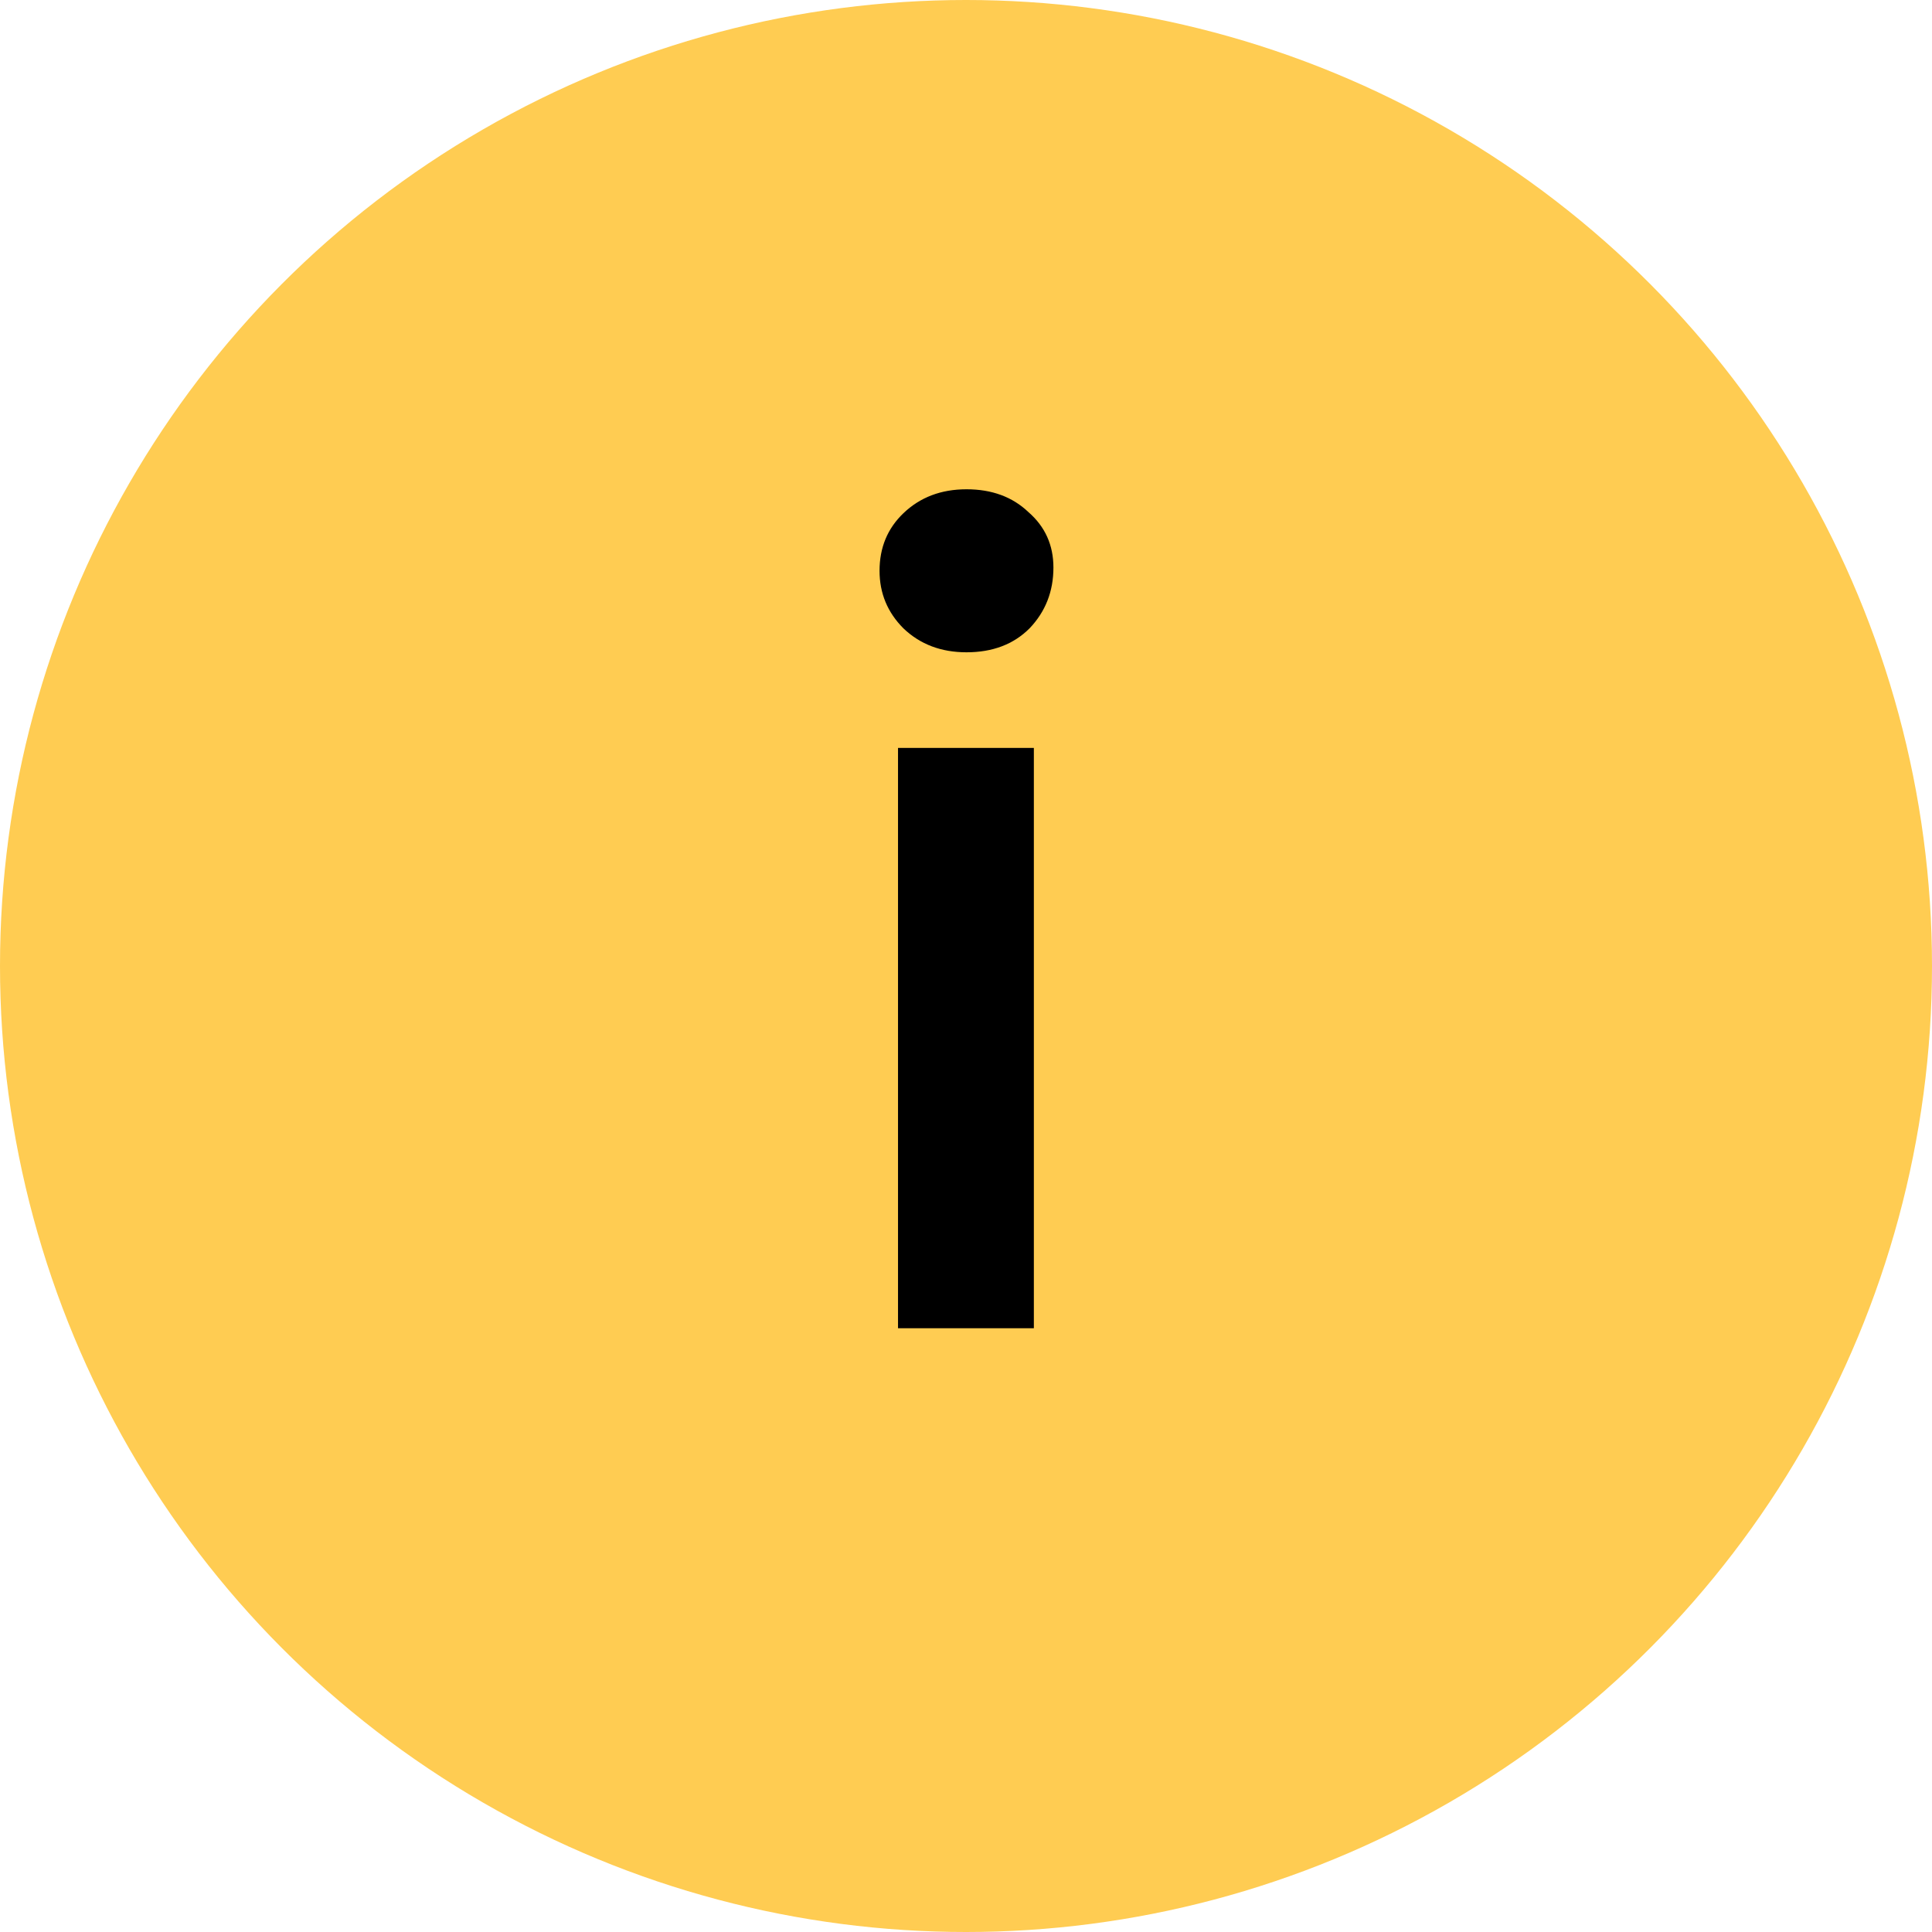
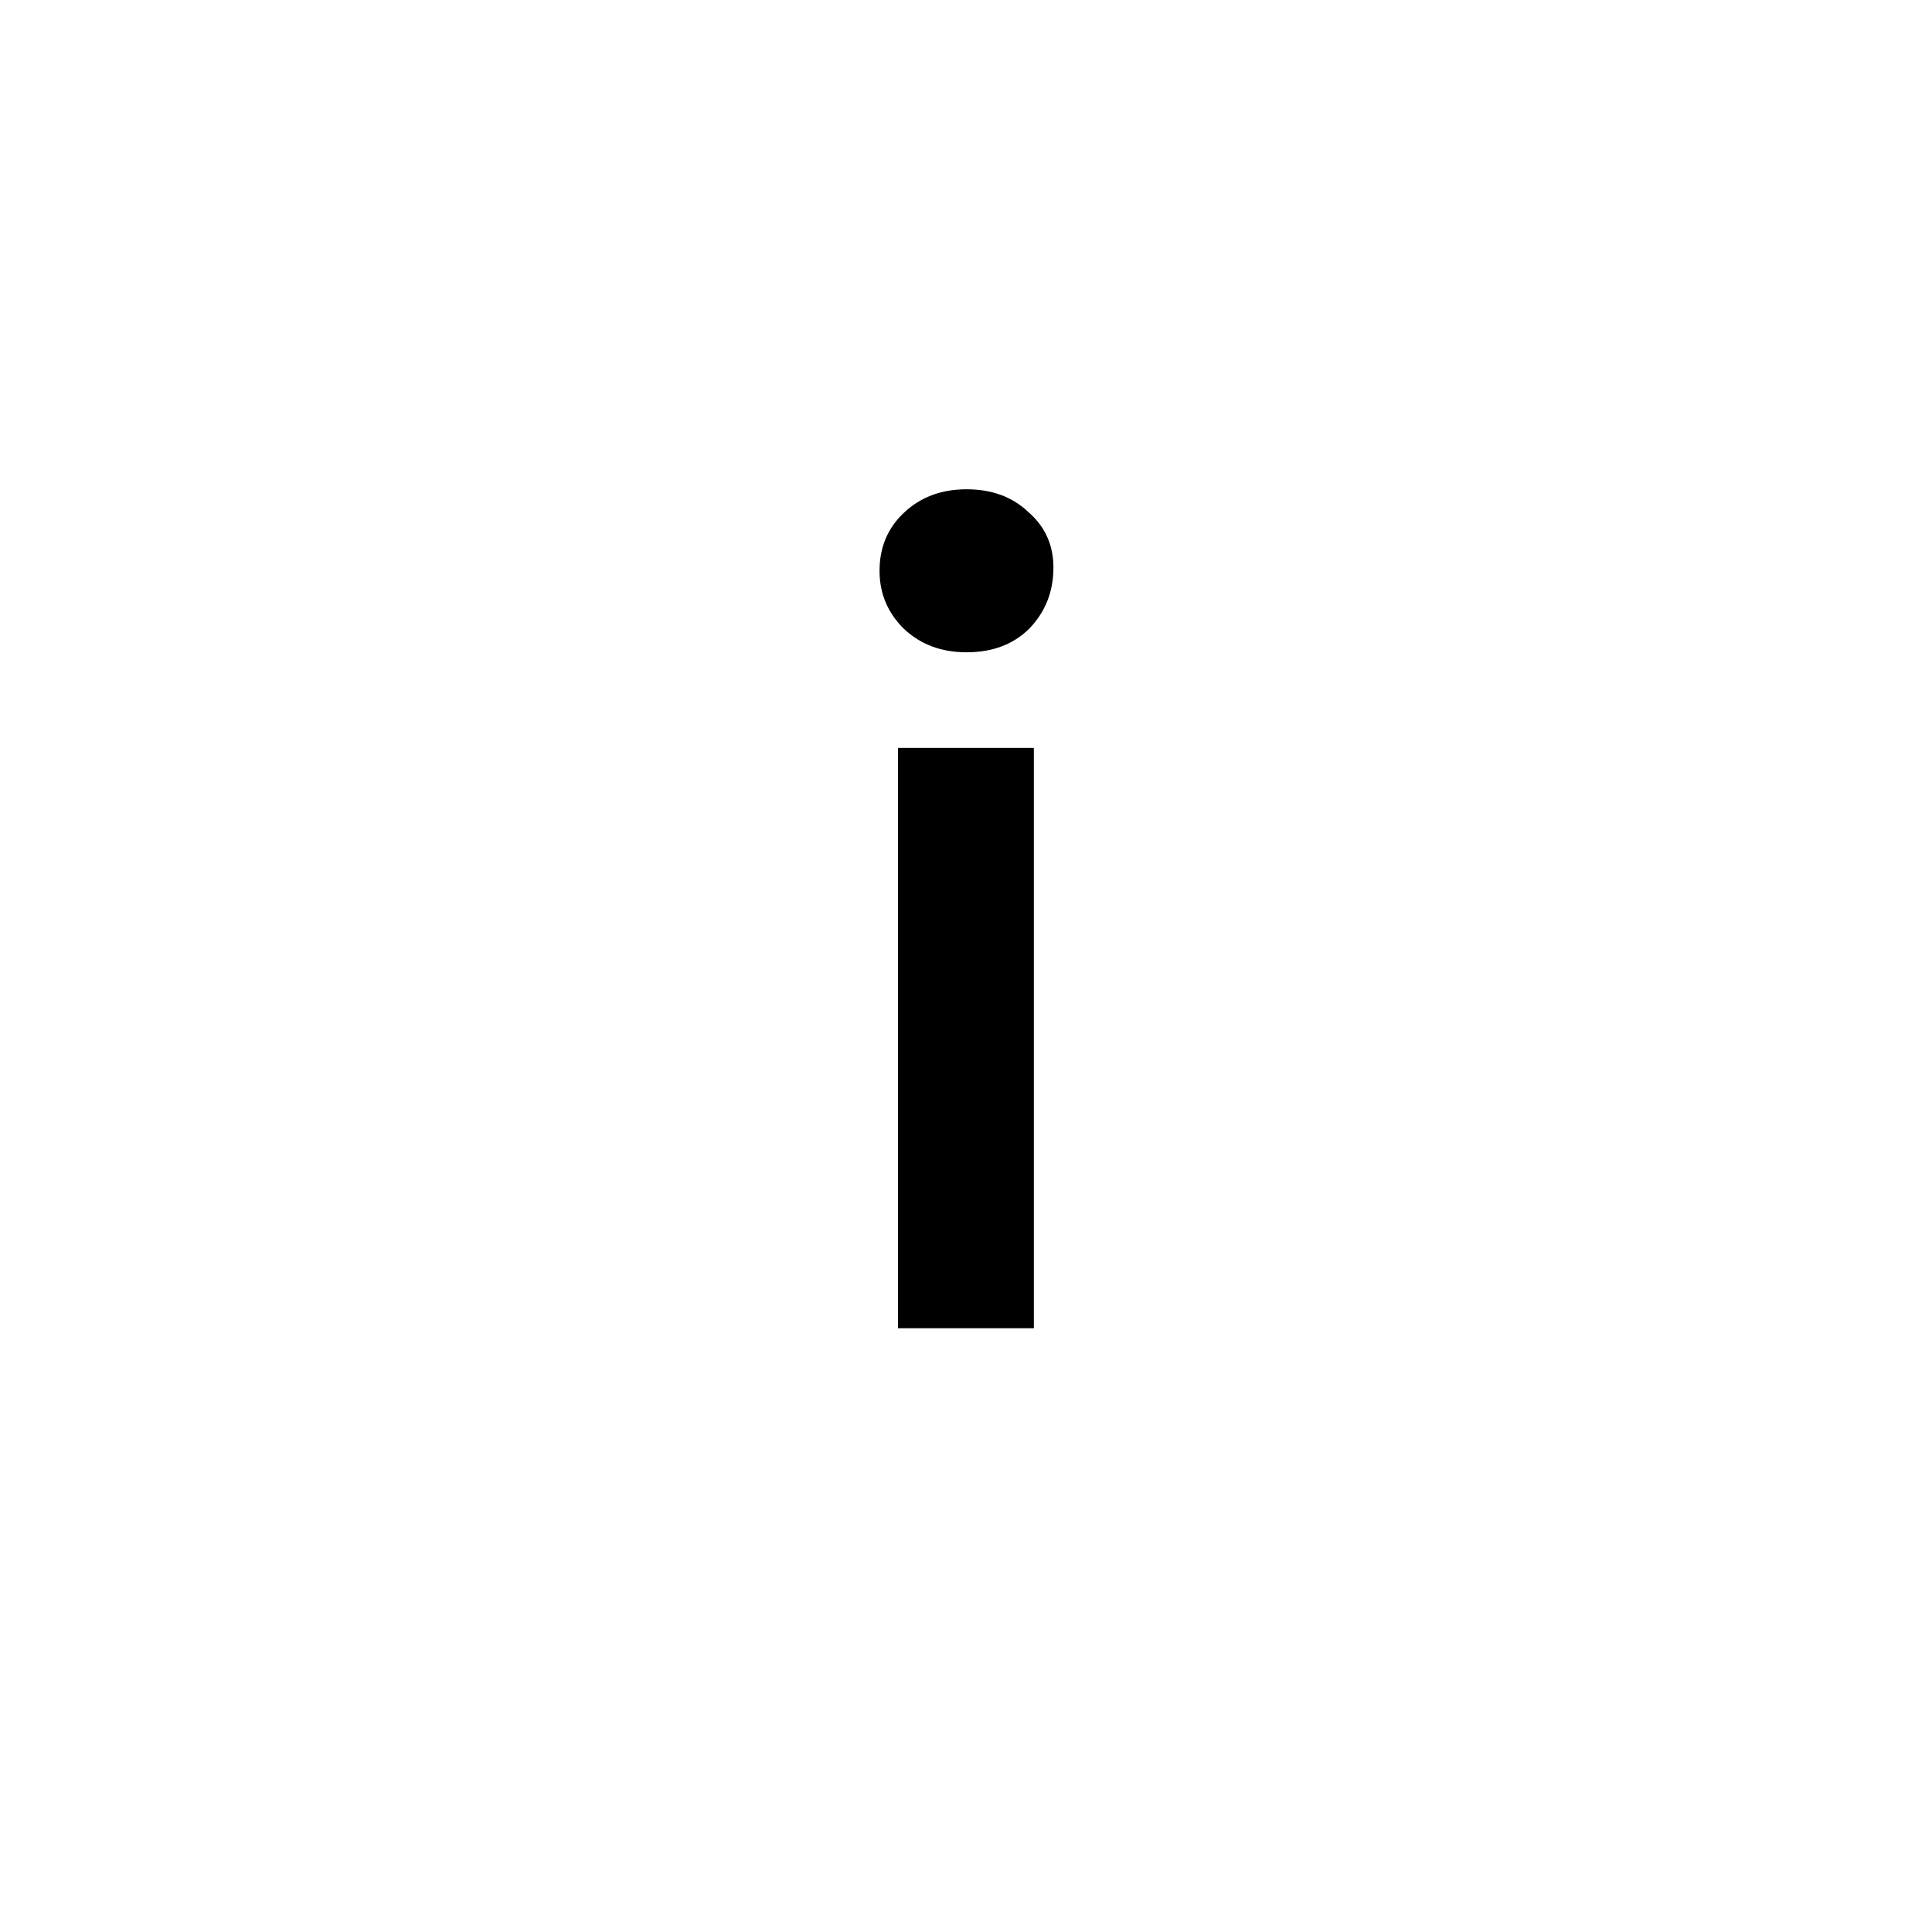
<svg xmlns="http://www.w3.org/2000/svg" width="32" height="32" viewBox="0 0 32 32" fill="none">
-   <circle cx="16" cy="16" r="16" fill="#FFCC52" />
  <path d="M14.874 22V12.388H17.124V22H14.874ZM16.008 10.804C15.588 10.804 15.24 10.672 14.964 10.408C14.7 10.144 14.568 9.826 14.568 9.454C14.568 9.07 14.7 8.752 14.964 8.5C15.24 8.236 15.588 8.104 16.008 8.104C16.428 8.104 16.77 8.23 17.034 8.482C17.31 8.722 17.448 9.028 17.448 9.4C17.448 9.796 17.316 10.132 17.052 10.408C16.788 10.672 16.44 10.804 16.008 10.804Z" fill="black" />
</svg>